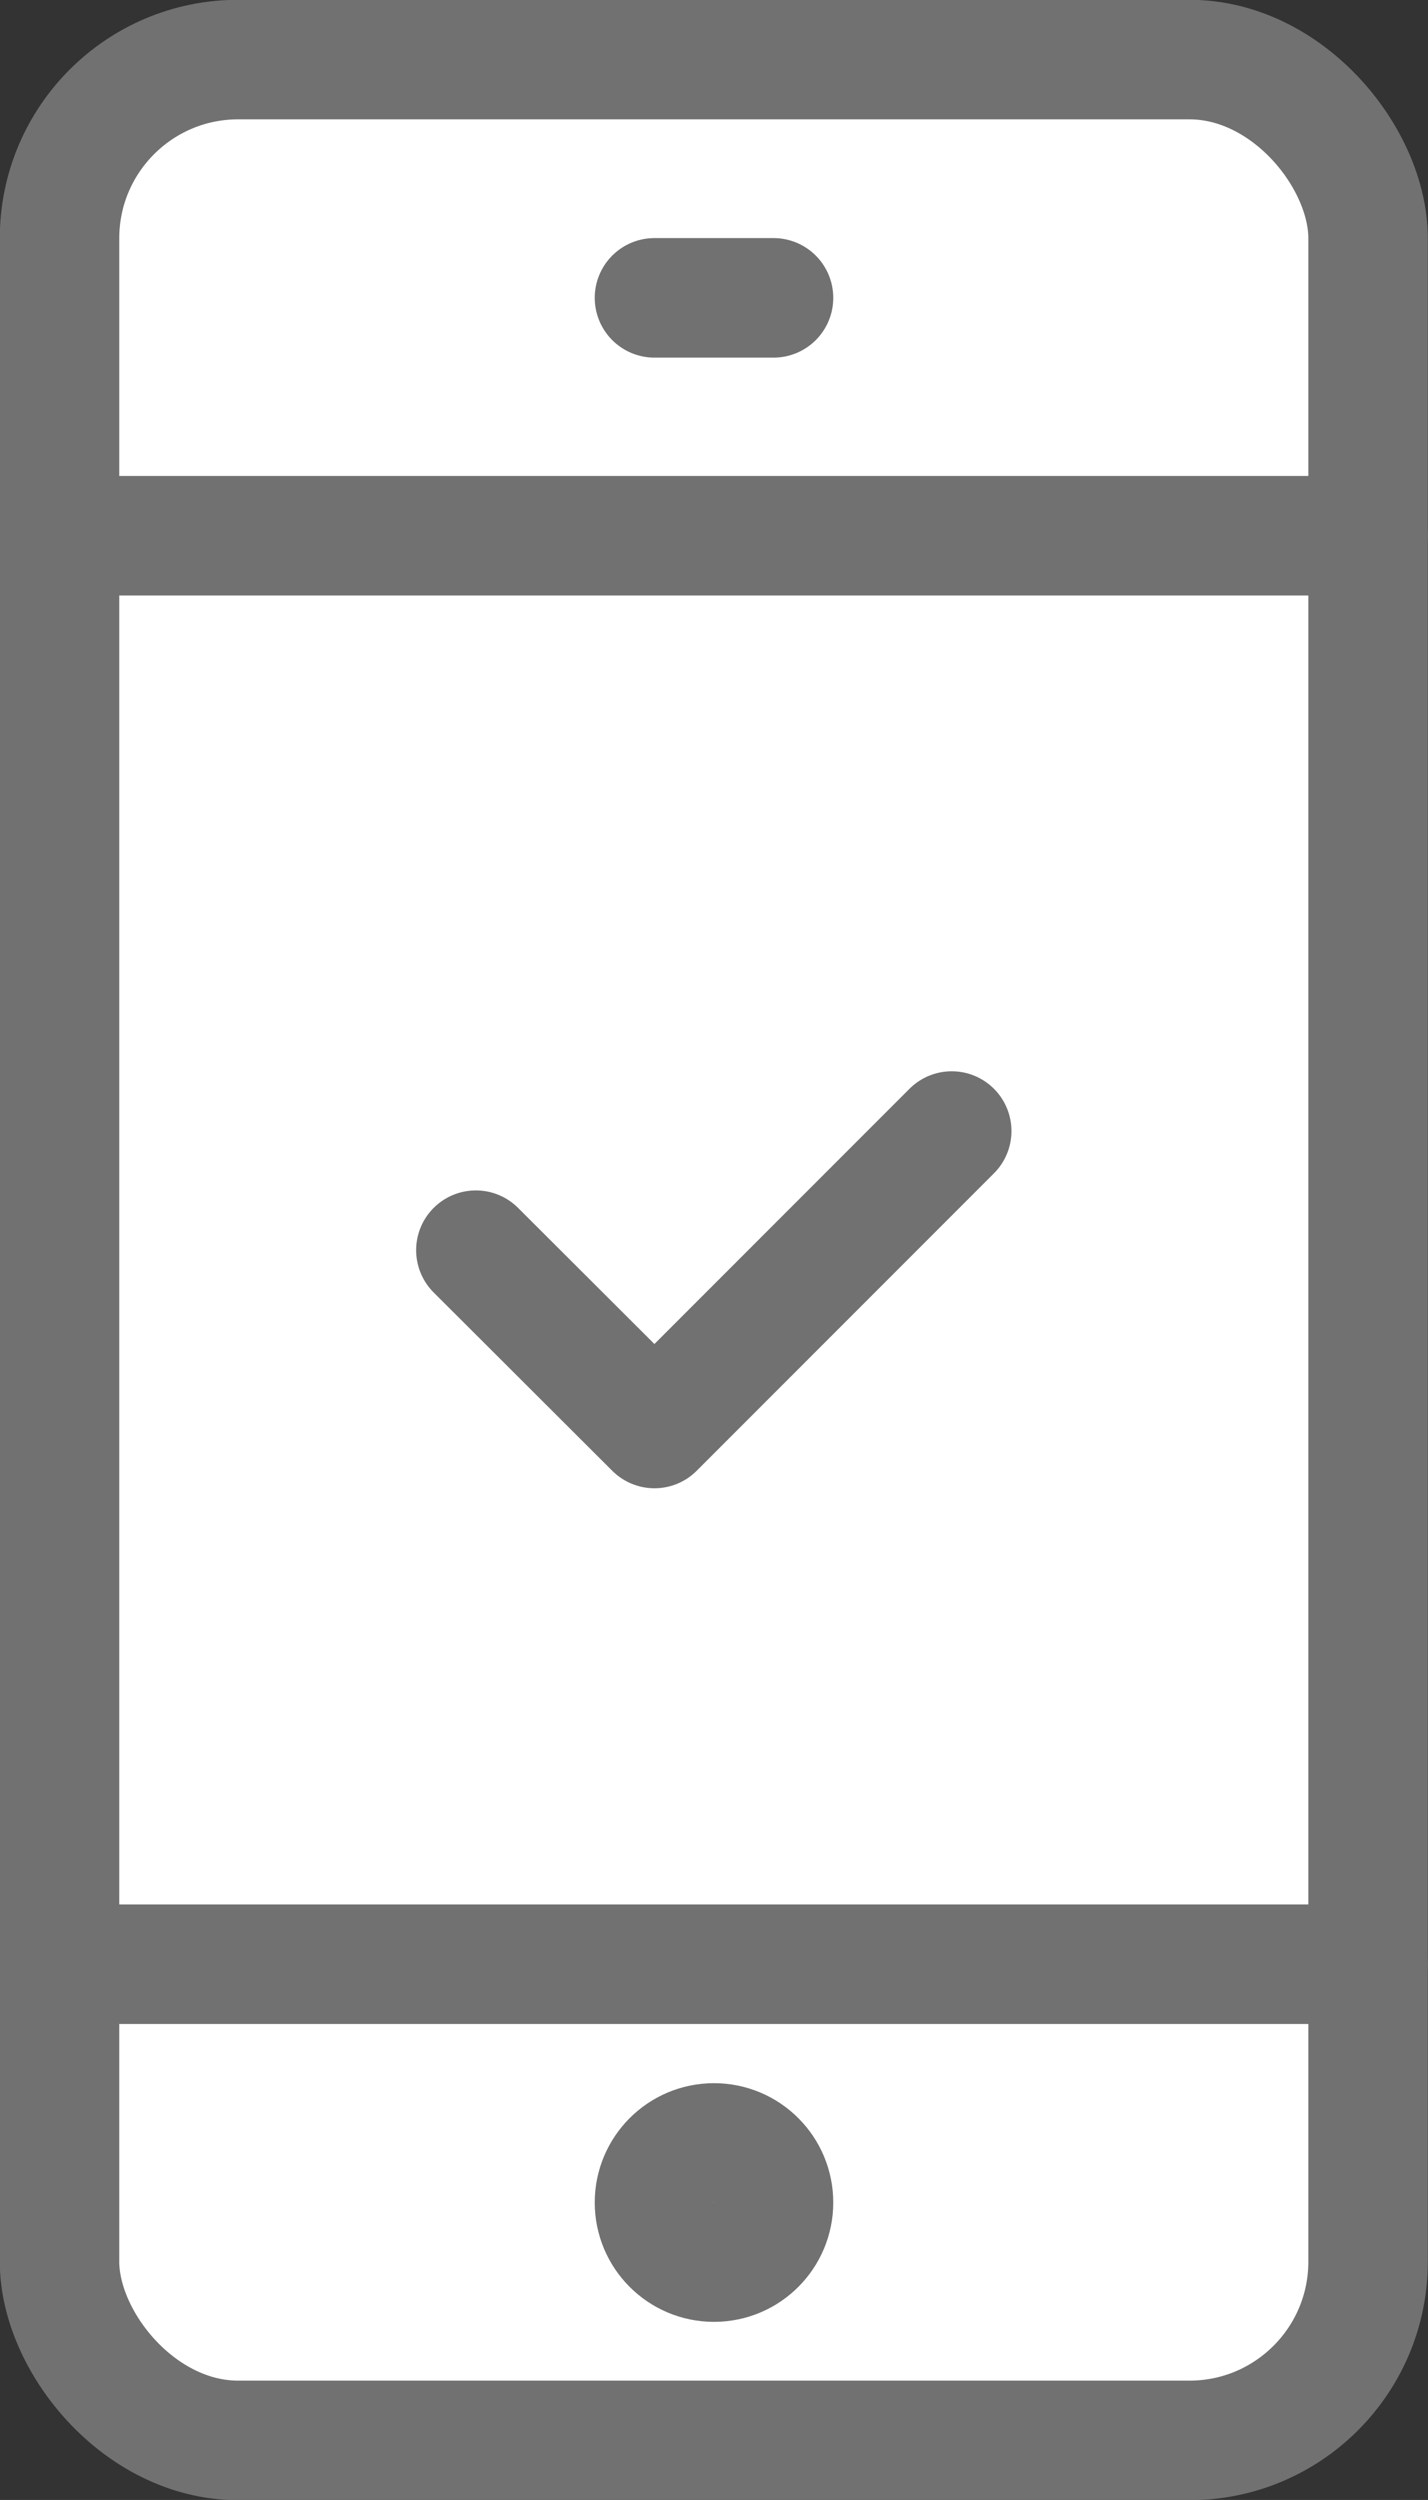
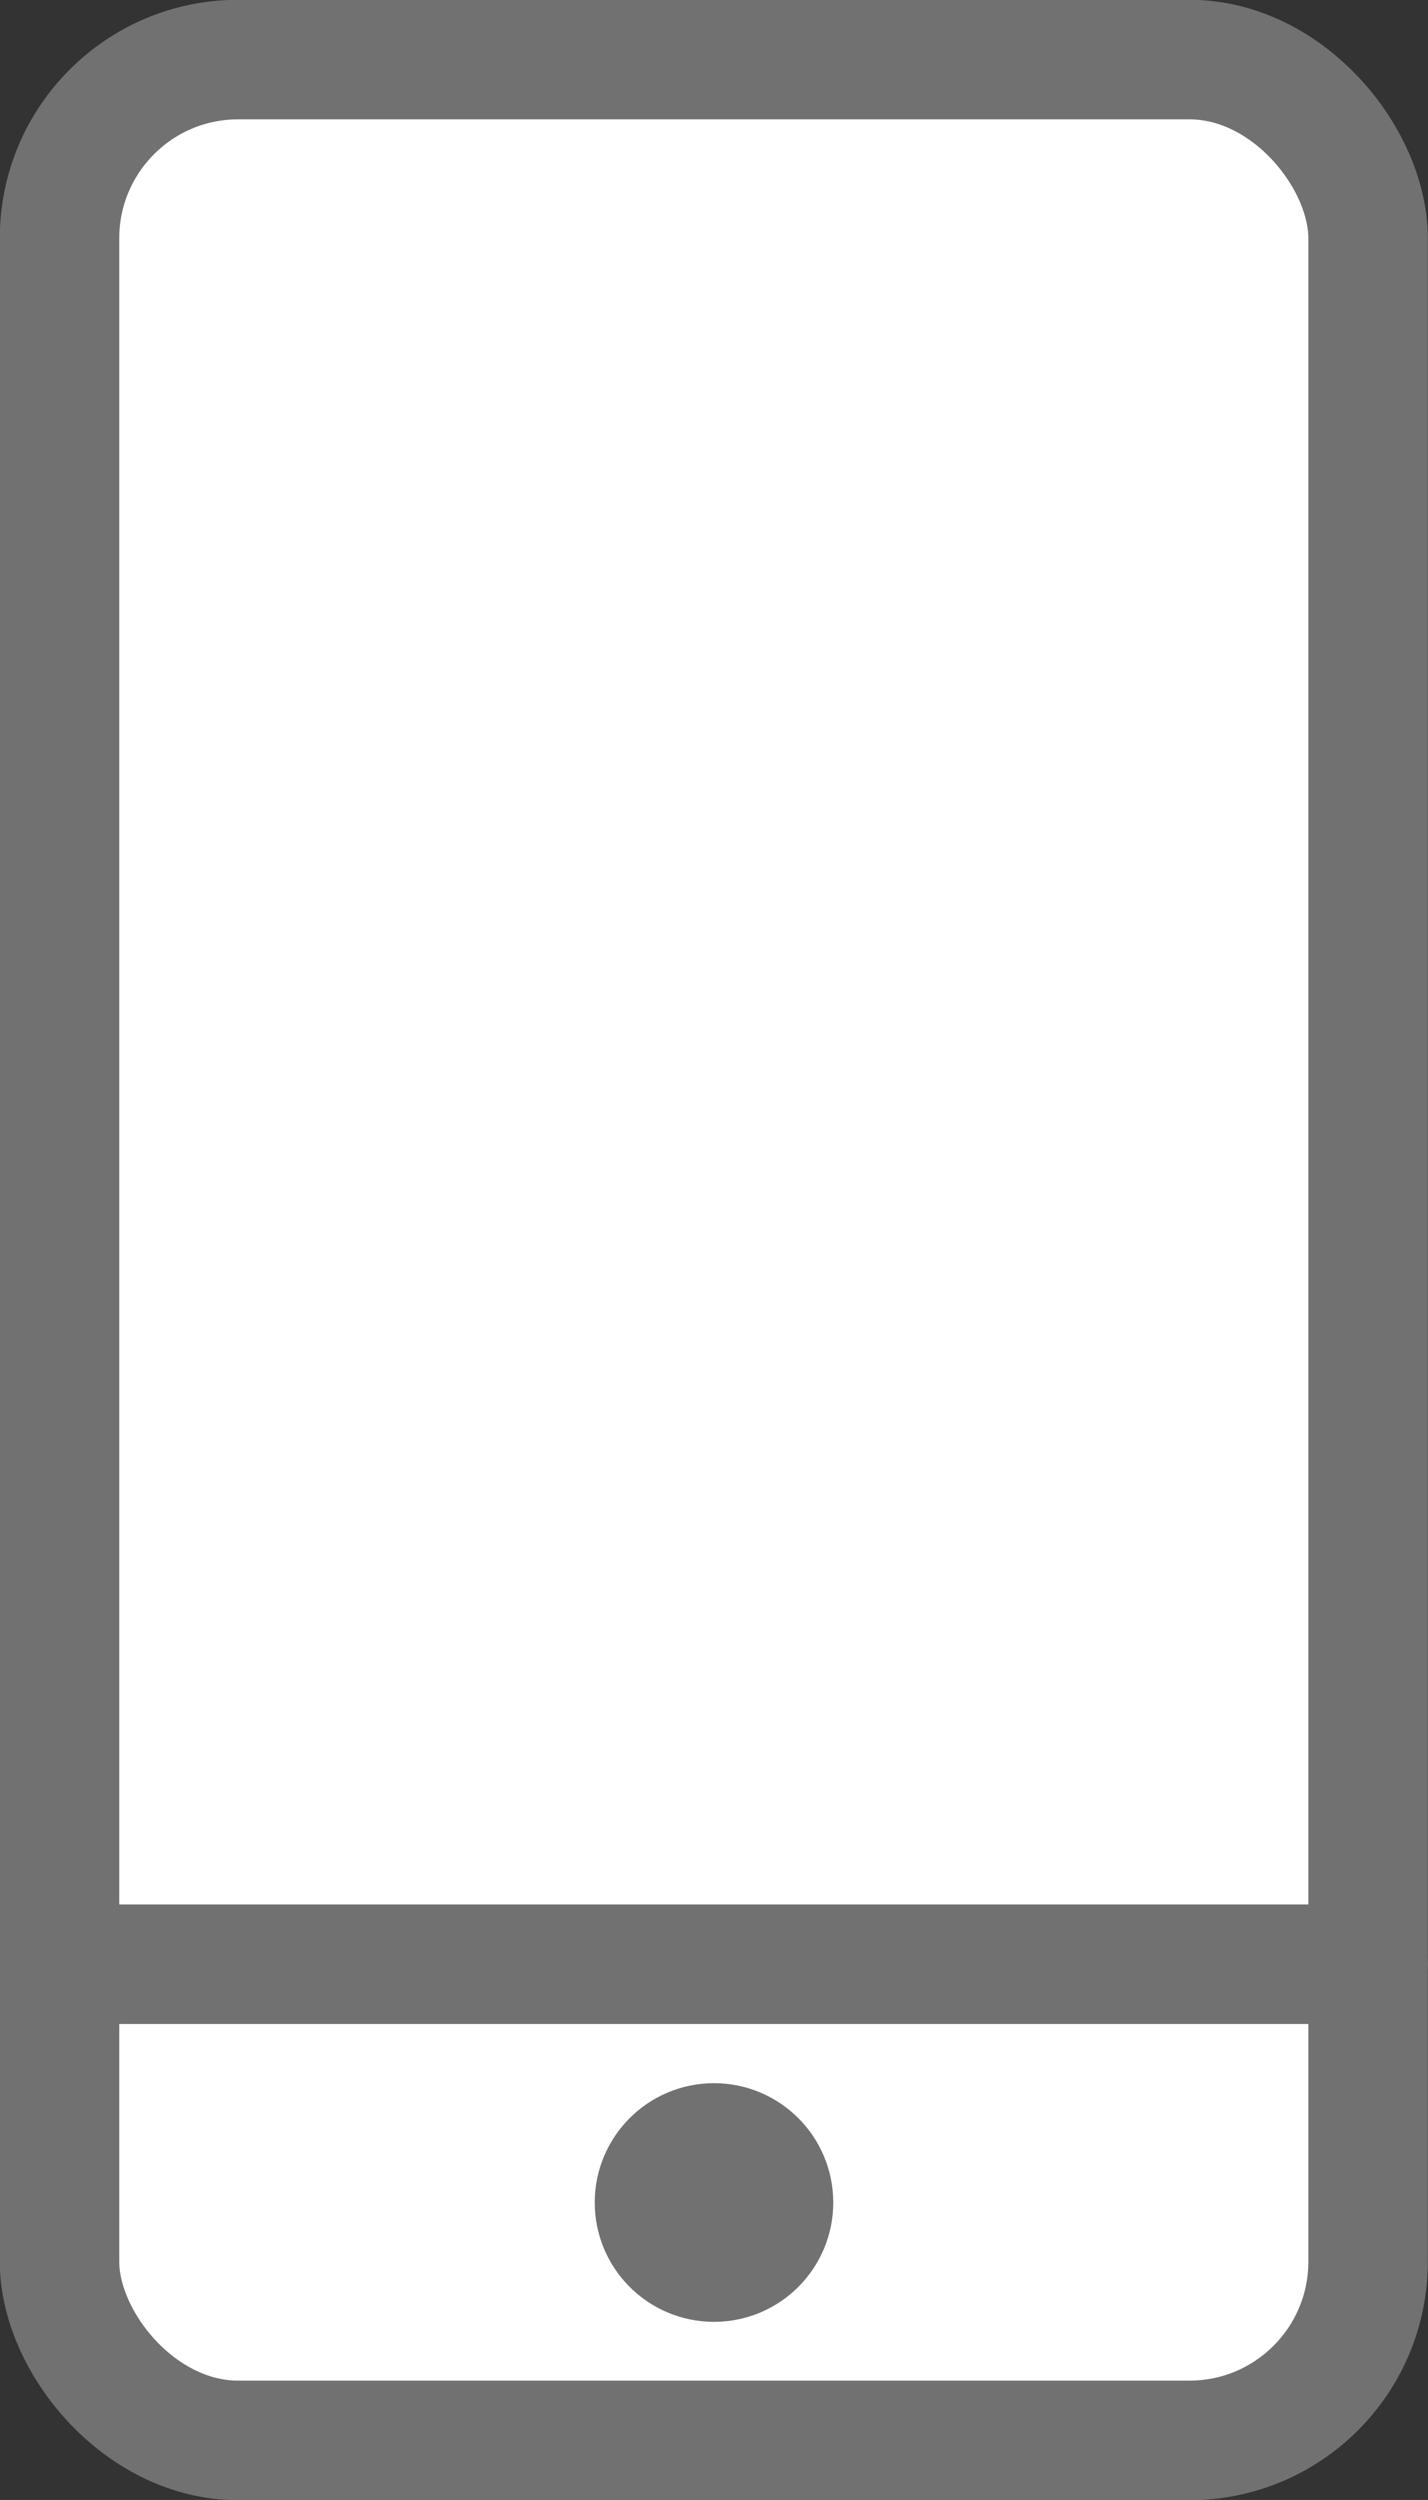
<svg xmlns="http://www.w3.org/2000/svg" id="_レイヤー_2" viewBox="0 0 35.74 62.53">
  <rect x="0" y="0" width="35.74" height="62.53" fill="#333333" stroke="none" />
  <defs>
    <style>.cls-1{fill:none;}.cls-1,.cls-2{stroke:#727171;stroke-linecap:round;stroke-linejoin:round;stroke-width:2.99px;}.cls-2{fill:#fff;}</style>
  </defs>
  <g id="_デザイン">
    <rect class="cls-2" x="1.49" y="1.49" width="32.75" height="59.55" rx="4.47" ry="4.47" />
-     <polyline class="cls-1" points="11.91 31.27 16.38 35.73 23.82 28.29" />
    <line class="cls-1" x1="1.49" y1="49.13" x2="34.24" y2="49.13" />
-     <line class="cls-1" x1="1.49" y1="13.4" x2="34.24" y2="13.4" />
-     <line class="cls-1" x1="16.38" y1="7.45" x2="19.36" y2="7.45" />
    <circle class="cls-1" cx="17.87" cy="55.09" r="1.49" />
  </g>
</svg>